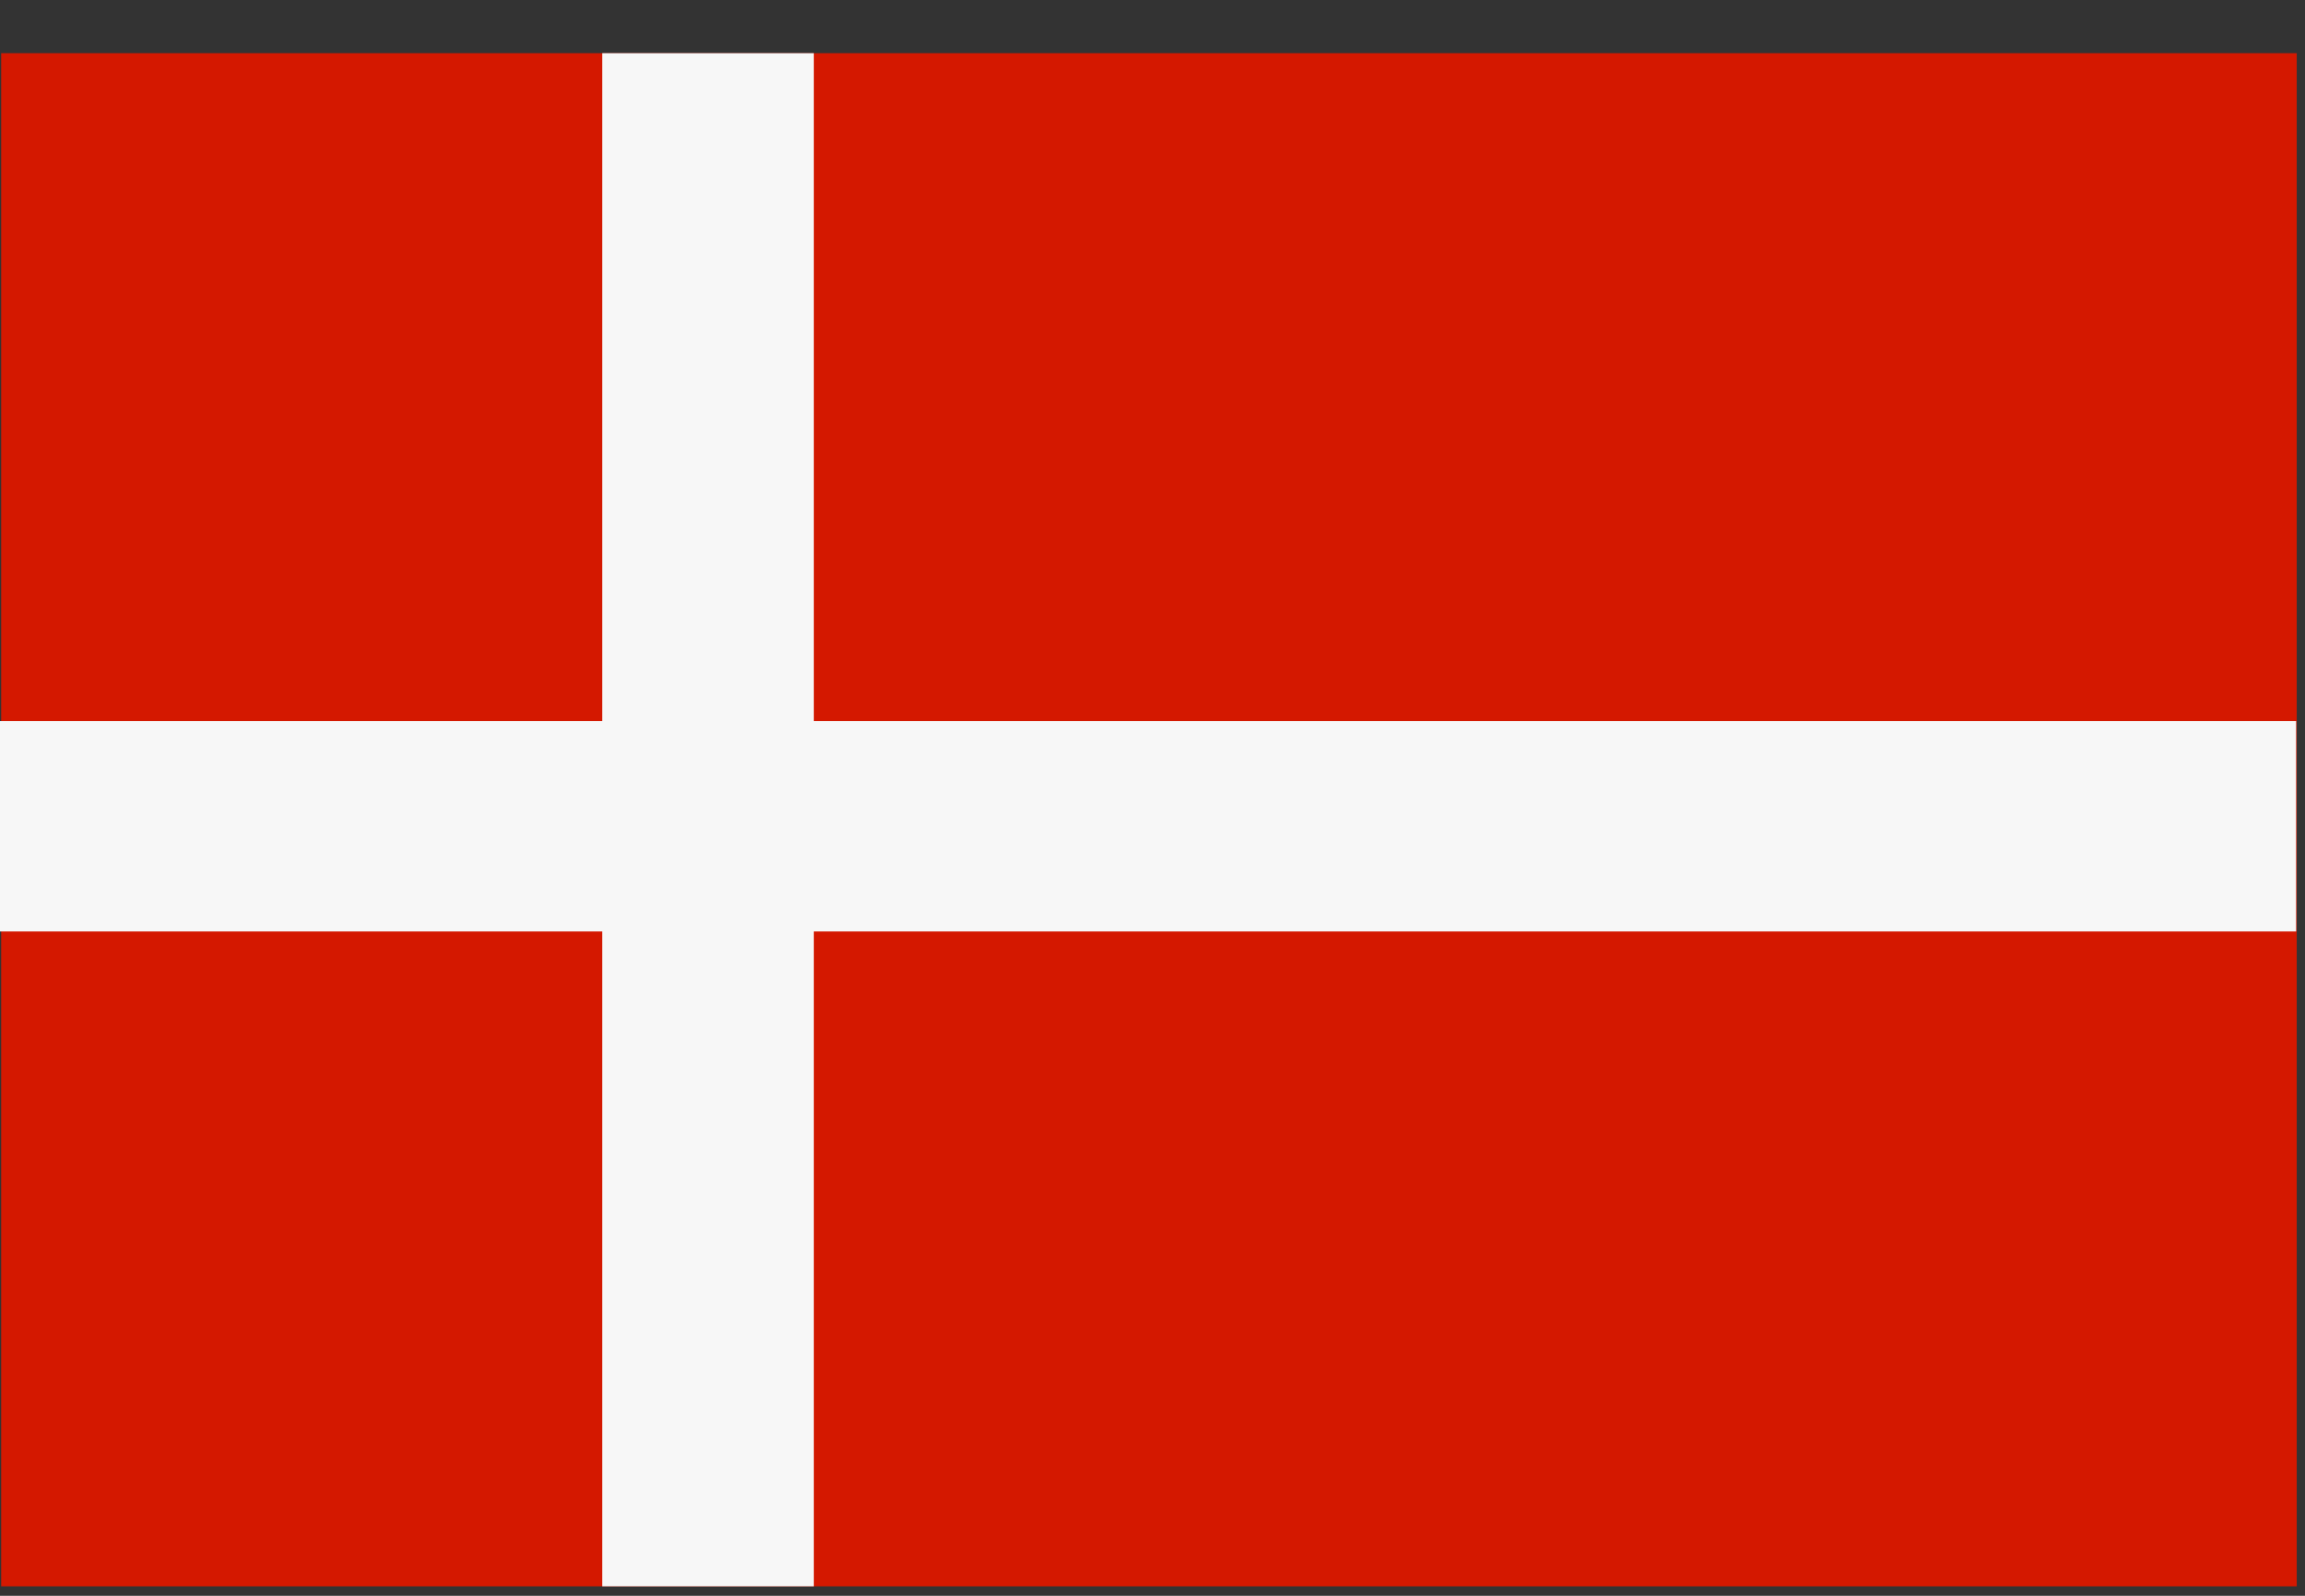
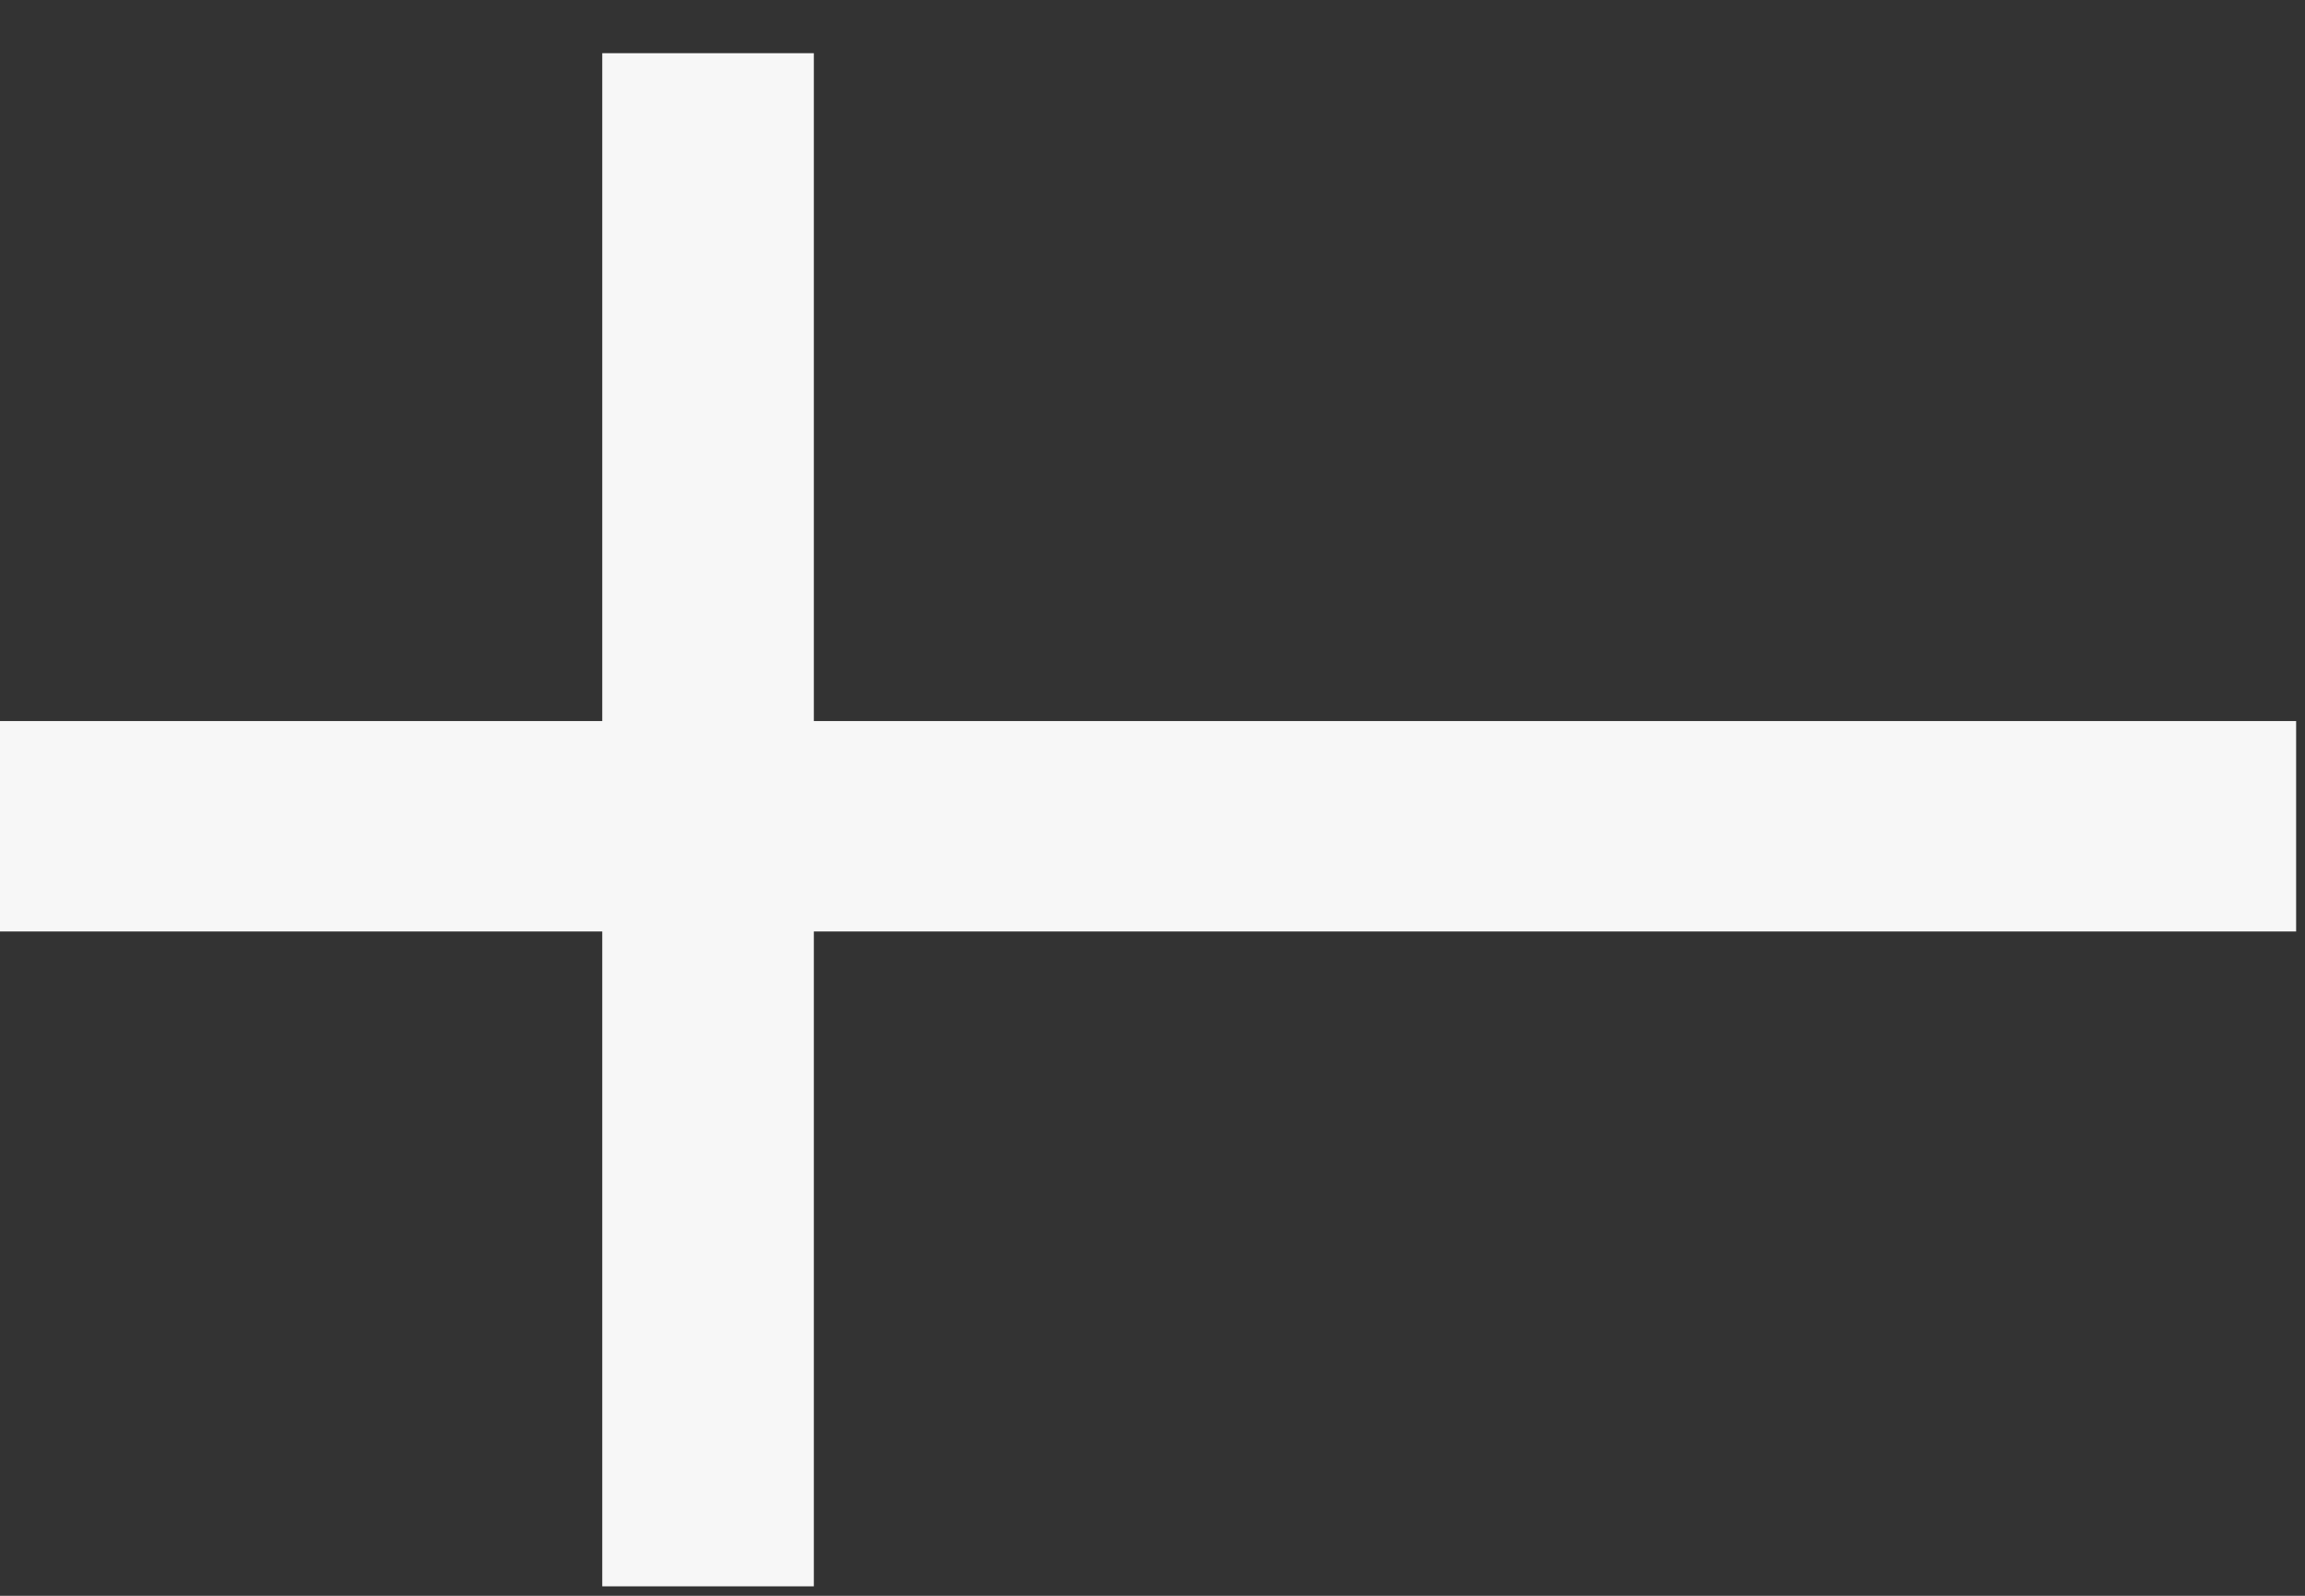
<svg xmlns="http://www.w3.org/2000/svg" width="39" height="27" viewBox="0 0 39 27" fill="none">
  <rect x="0" y="0" width="39" height="27" fill="#333333" stroke="none" />
  <g id="Denmark_flag">
-     <path id="Vector" d="M38.86 0.9H0.02V26.84H38.86V0.9Z" fill="#D41800" />
    <path id="Vector_2" d="M38.85 12.2H13.77V0.9H10.19V12.2H0V15.76H10.19V26.84H13.77V15.76H38.85V12.2Z" fill="#F7F7F7" />
  </g>
</svg>